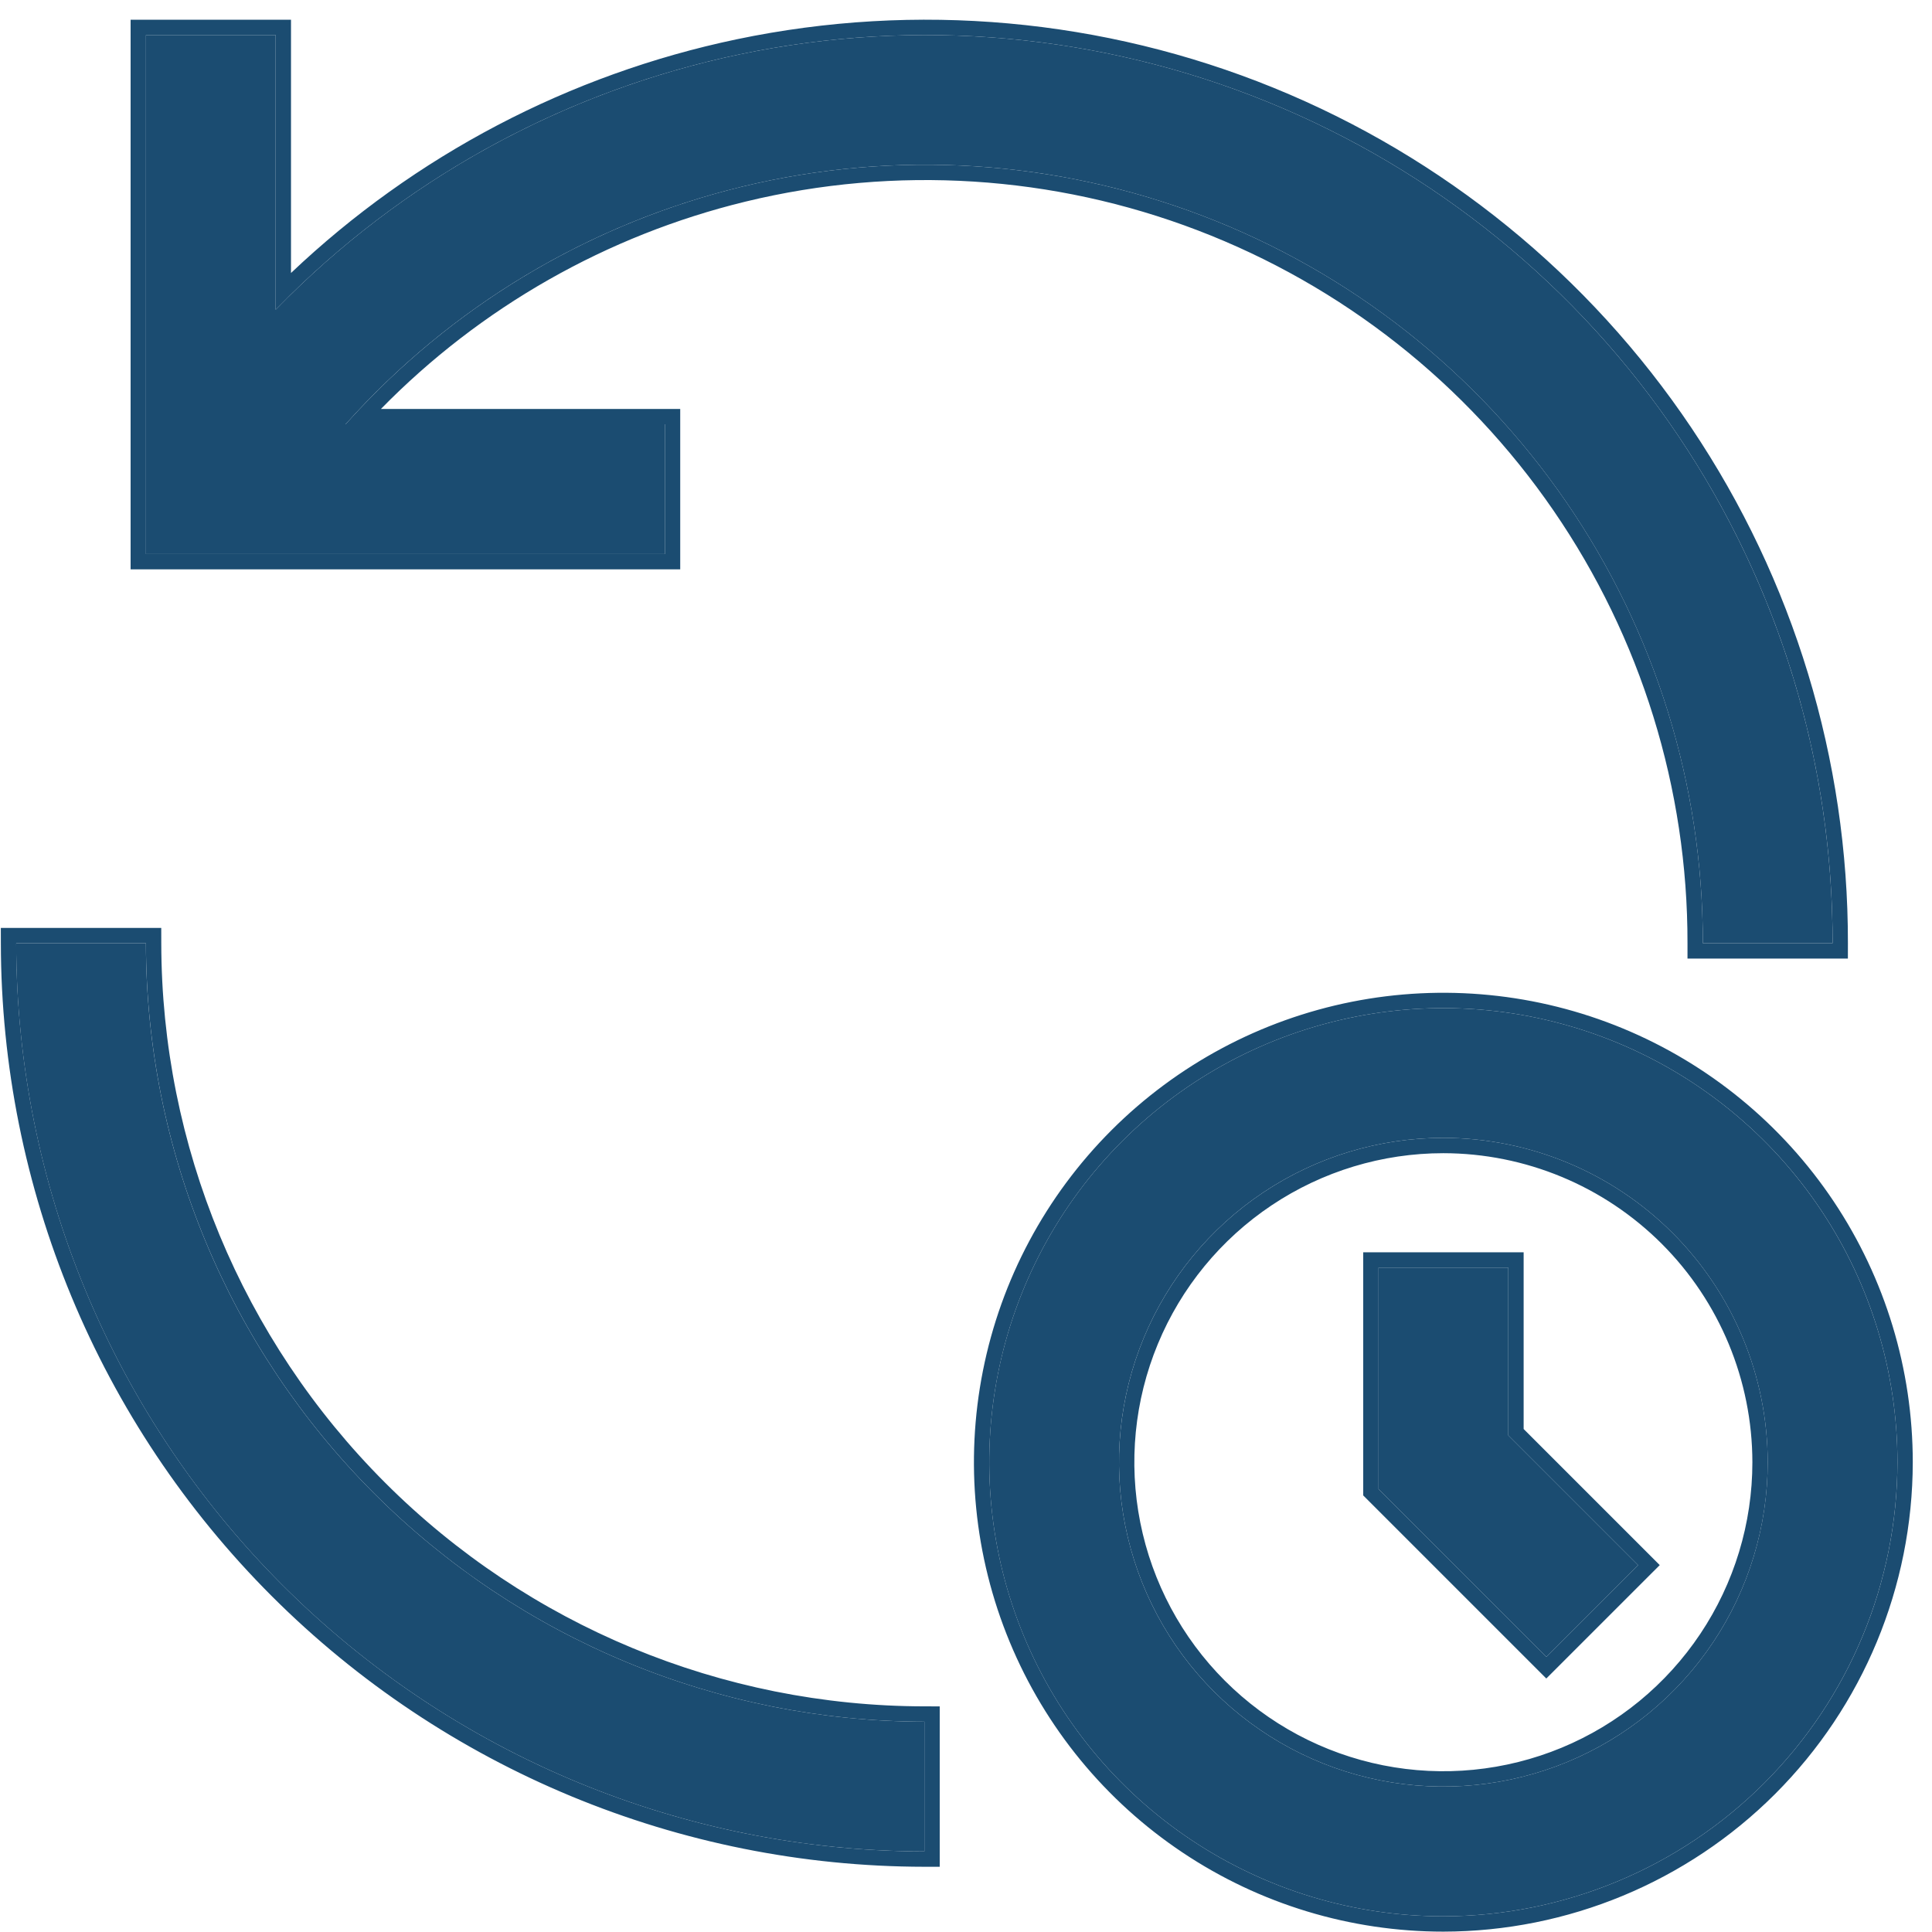
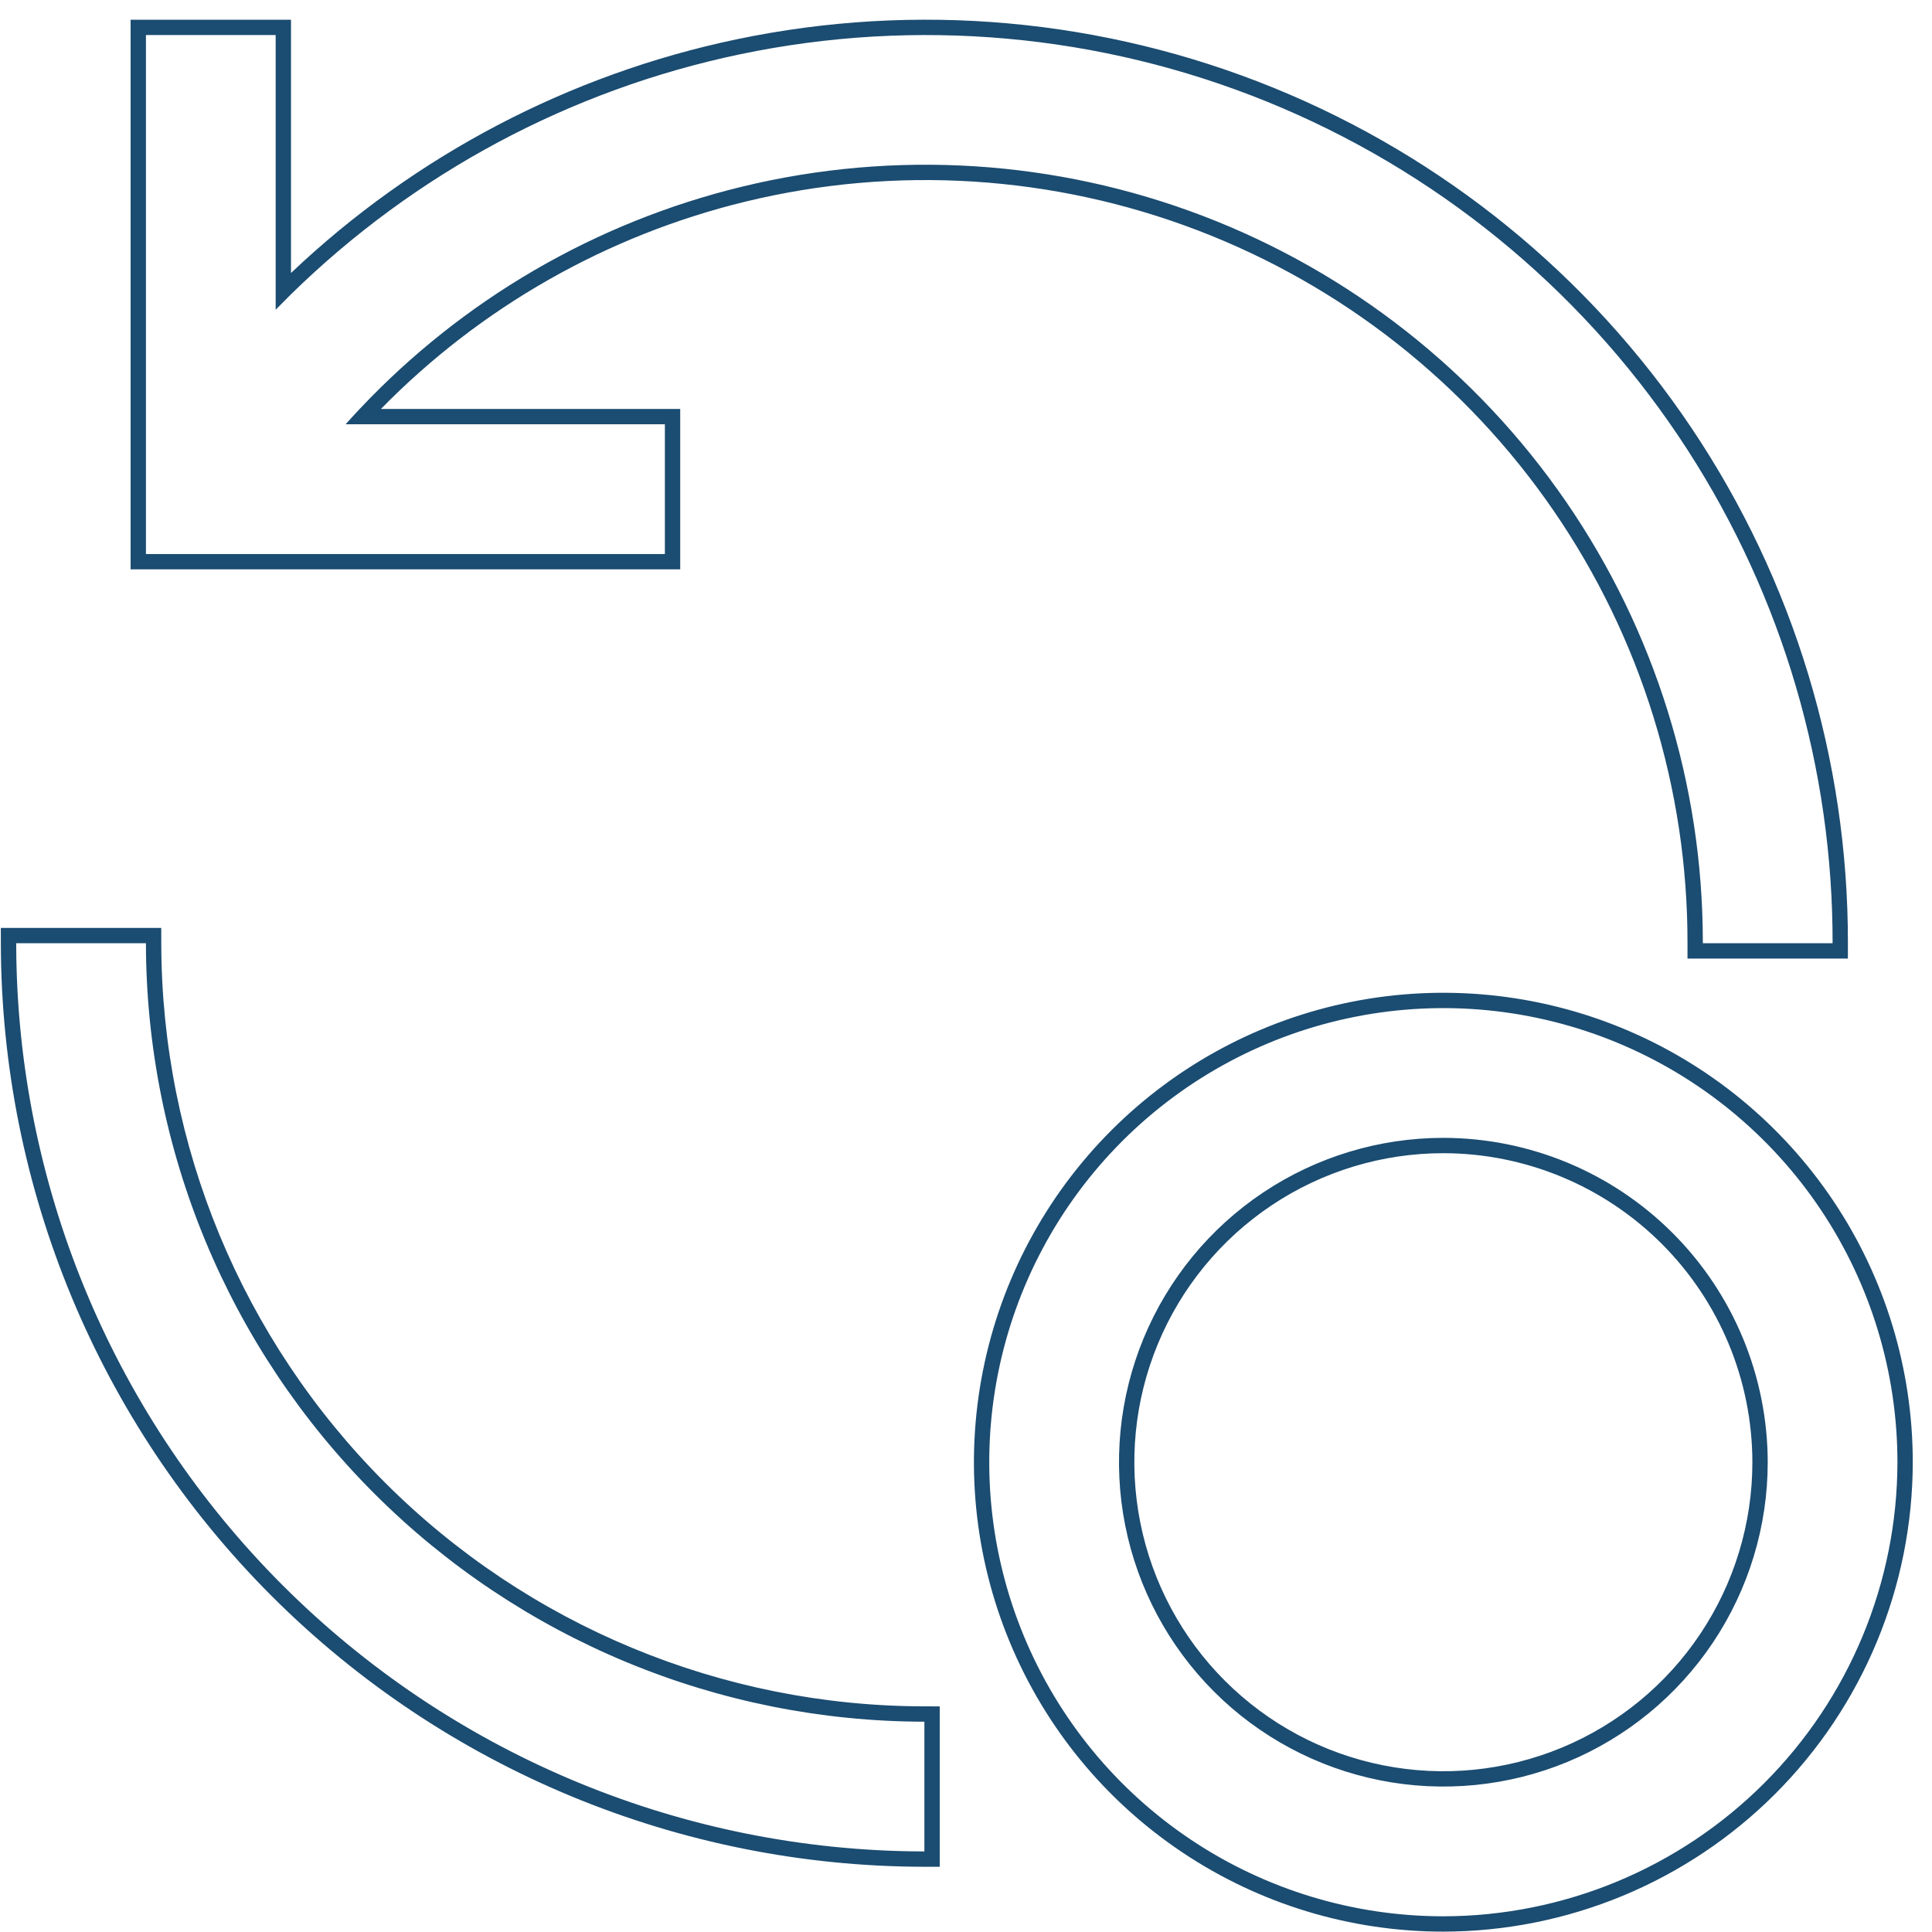
<svg xmlns="http://www.w3.org/2000/svg" width="63" height="63" viewBox="0 0 63 63" fill="none">
-   <path d="M53.415 51.036L49.184 46.805V41.335H44.953V48.557L50.423 54.027L53.415 51.036Z" fill="#1B4C71" />
-   <path fill-rule="evenodd" clip-rule="evenodd" d="M54.122 51.036L50.423 54.734L44.453 48.764V40.835H49.684V46.598L54.122 51.036ZM49.184 46.805V41.335H44.953V48.557L50.423 54.027L53.415 51.036L49.184 46.805Z" fill="#1B4C71" />
-   <path d="M47.065 62.488C44.137 62.488 41.274 61.62 38.839 59.993C36.404 58.366 34.506 56.053 33.385 53.347C32.264 50.642 31.971 47.664 32.542 44.792C33.114 41.92 34.524 39.281 36.595 37.21C38.666 35.139 41.304 33.729 44.176 33.158C47.049 32.586 50.026 32.88 52.732 34C55.438 35.121 57.75 37.019 59.377 39.454C61.004 41.889 61.873 44.752 61.873 47.681C61.867 51.606 60.305 55.369 57.53 58.145C54.754 60.921 50.991 62.483 47.065 62.488ZM47.065 37.104C44.973 37.104 42.928 37.724 41.189 38.886C39.45 40.049 38.094 41.7 37.294 43.633C36.493 45.566 36.284 47.693 36.692 49.744C37.1 51.796 38.107 53.681 39.586 55.16C41.066 56.639 42.95 57.646 45.002 58.054C47.054 58.462 49.18 58.253 51.113 57.453C53.046 56.652 54.697 55.296 55.86 53.557C57.022 51.818 57.642 49.773 57.642 47.681C57.639 44.877 56.523 42.188 54.541 40.206C52.558 38.223 49.869 37.107 47.065 37.104ZM30.142 56.142C23.412 56.135 16.96 53.458 12.201 48.699C7.442 43.94 4.765 37.488 4.758 30.758H0.527C0.536 38.609 3.659 46.137 9.211 51.689C14.763 57.241 22.291 60.364 30.142 60.373V56.142ZM21.681 13.835H11.269C14.692 10.002 19.199 7.301 24.193 6.088C29.186 4.875 34.431 5.208 39.23 7.043C44.03 8.879 48.159 12.129 51.069 16.364C53.98 20.6 55.534 25.619 55.527 30.758H59.758C59.767 24.87 58.018 19.114 54.736 14.226C51.454 9.339 46.787 5.542 41.334 3.323C35.88 1.104 29.889 0.564 24.126 1.771C18.364 2.978 13.093 5.878 8.989 10.099V1.143H4.758V18.066H21.681V13.835Z" fill="#1B4C71" />
  <path fill-rule="evenodd" clip-rule="evenodd" d="M47.066 62.988C44.038 62.988 41.079 62.091 38.562 60.408C36.044 58.727 34.082 56.336 32.924 53.539C31.765 50.742 31.462 47.664 32.053 44.694C32.643 41.725 34.101 38.998 36.242 36.857C38.383 34.716 41.11 33.258 44.08 32.667C47.049 32.077 50.127 32.38 52.924 33.538C55.721 34.697 58.112 36.659 59.794 39.176C61.476 41.694 62.373 44.653 62.373 47.681C62.368 51.739 60.753 55.629 57.884 58.499C55.014 61.368 51.124 62.983 47.066 62.988ZM30.643 55.643V60.873L30.142 60.873C22.158 60.864 14.504 57.688 8.858 52.043C3.213 46.397 0.037 38.742 0.028 30.758L0.027 30.258H5.258L5.259 30.757C5.266 37.355 7.89 43.681 12.555 48.346C17.22 53.011 23.546 55.635 30.143 55.642L30.643 55.643ZM22.181 13.335V18.566H4.259V0.643H9.489V8.902C13.528 5.069 18.559 2.426 24.024 1.281C29.884 0.054 35.977 0.604 41.523 2.86C47.068 5.117 51.814 8.977 55.152 13.948C58.489 18.918 60.267 24.772 60.258 30.759L60.257 31.258H55.027L55.027 30.757C55.035 25.72 53.511 20.799 50.658 16.648C47.805 12.496 43.757 9.309 39.052 7.51C34.347 5.711 29.206 5.385 24.311 6.574C19.787 7.673 15.669 10.019 12.422 13.335H22.181ZM11.729 13.335C15.091 9.767 19.42 7.247 24.193 6.088C29.187 4.875 34.431 5.208 39.231 7.043C44.031 8.879 48.159 12.129 51.07 16.364C53.967 20.58 55.52 25.572 55.527 30.686C55.527 30.71 55.527 30.734 55.527 30.758H59.758C59.758 30.727 59.758 30.695 59.758 30.664C59.758 30.529 59.757 30.393 59.755 30.258C59.667 24.545 57.926 18.976 54.736 14.226C51.454 9.339 46.788 5.542 41.334 3.323C35.881 1.104 29.889 0.564 24.127 1.771C18.596 2.93 13.518 5.648 9.489 9.597C9.321 9.762 9.154 9.93 8.989 10.099V1.143H4.759V18.066H21.681V13.835H11.27C11.421 13.666 11.573 13.499 11.729 13.335ZM47.065 37.604C45.072 37.604 43.124 38.195 41.468 39.302C39.81 40.41 38.519 41.983 37.756 43.825C36.993 45.666 36.794 47.692 37.183 49.647C37.572 51.601 38.531 53.397 39.941 54.806C41.35 56.215 43.145 57.175 45.1 57.564C47.055 57.953 49.081 57.753 50.922 56.991C52.763 56.228 54.337 54.936 55.444 53.279C56.552 51.622 57.143 49.674 57.143 47.681C57.139 45.01 56.077 42.448 54.188 40.559C52.298 38.67 49.737 37.607 47.065 37.604ZM57.643 47.681C57.643 49.773 57.022 51.818 55.86 53.557C54.698 55.296 53.046 56.652 51.114 57.453C49.181 58.253 47.054 58.462 45.002 58.054C42.951 57.646 41.066 56.639 39.587 55.16C38.108 53.681 37.1 51.796 36.692 49.744C36.284 47.693 36.494 45.566 37.294 43.633C38.095 41.701 39.45 40.049 41.19 38.886C42.929 37.724 44.974 37.104 47.066 37.104C49.87 37.107 52.558 38.223 54.541 40.206C56.524 42.188 57.639 44.877 57.643 47.681ZM4.759 30.758C4.766 37.488 7.443 43.94 12.202 48.699C16.96 53.458 23.413 56.135 30.143 56.142V60.373C29.976 60.373 29.809 60.371 29.643 60.368C21.972 60.23 14.646 57.123 9.212 51.689C3.778 46.255 0.671 38.928 0.533 31.258C0.53 31.091 0.528 30.925 0.528 30.758H4.759ZM38.839 59.993C41.274 61.62 44.137 62.488 47.066 62.488C50.991 62.483 54.755 60.921 57.53 58.145C60.306 55.369 61.868 51.606 61.873 47.681C61.873 44.752 61.005 41.889 59.378 39.454C57.751 37.019 55.438 35.121 52.733 34C50.027 32.88 47.05 32.586 44.177 33.158C41.305 33.729 38.666 35.139 36.595 37.21C34.525 39.281 33.114 41.92 32.543 44.792C31.971 47.664 32.265 50.642 33.386 53.347C34.506 56.053 36.404 58.366 38.839 59.993Z" fill="#1B4C71" />
</svg>